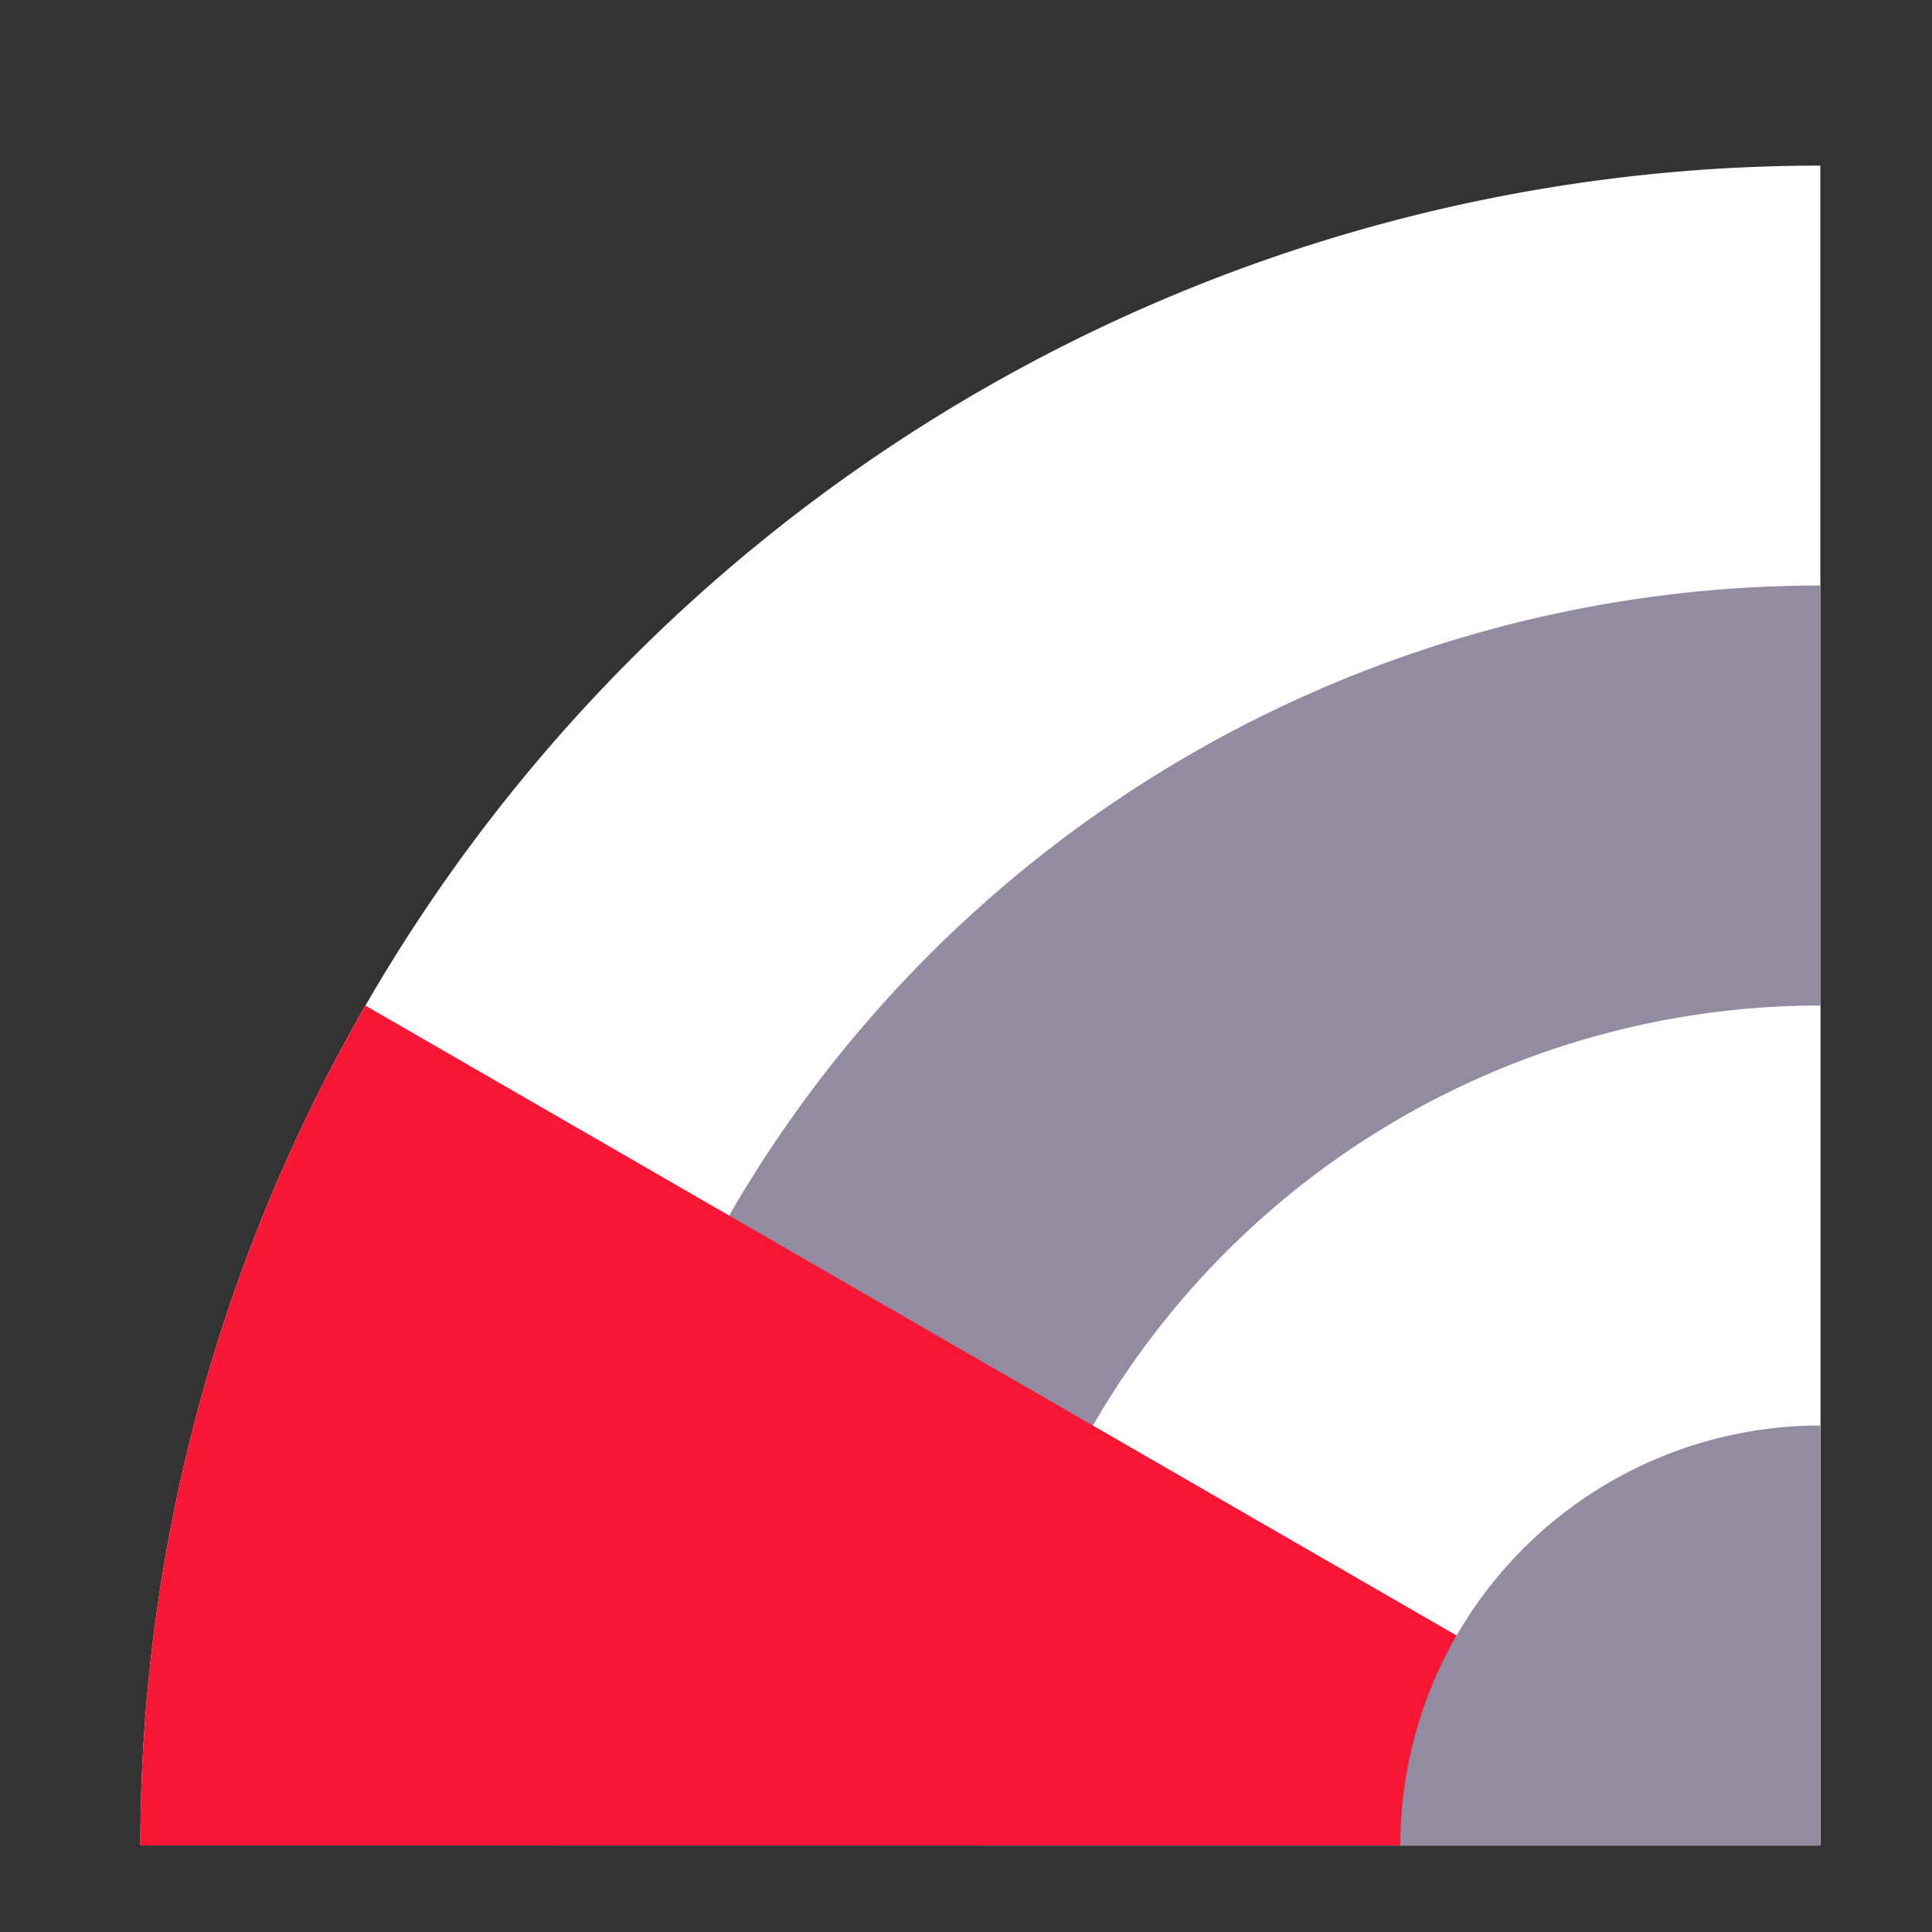
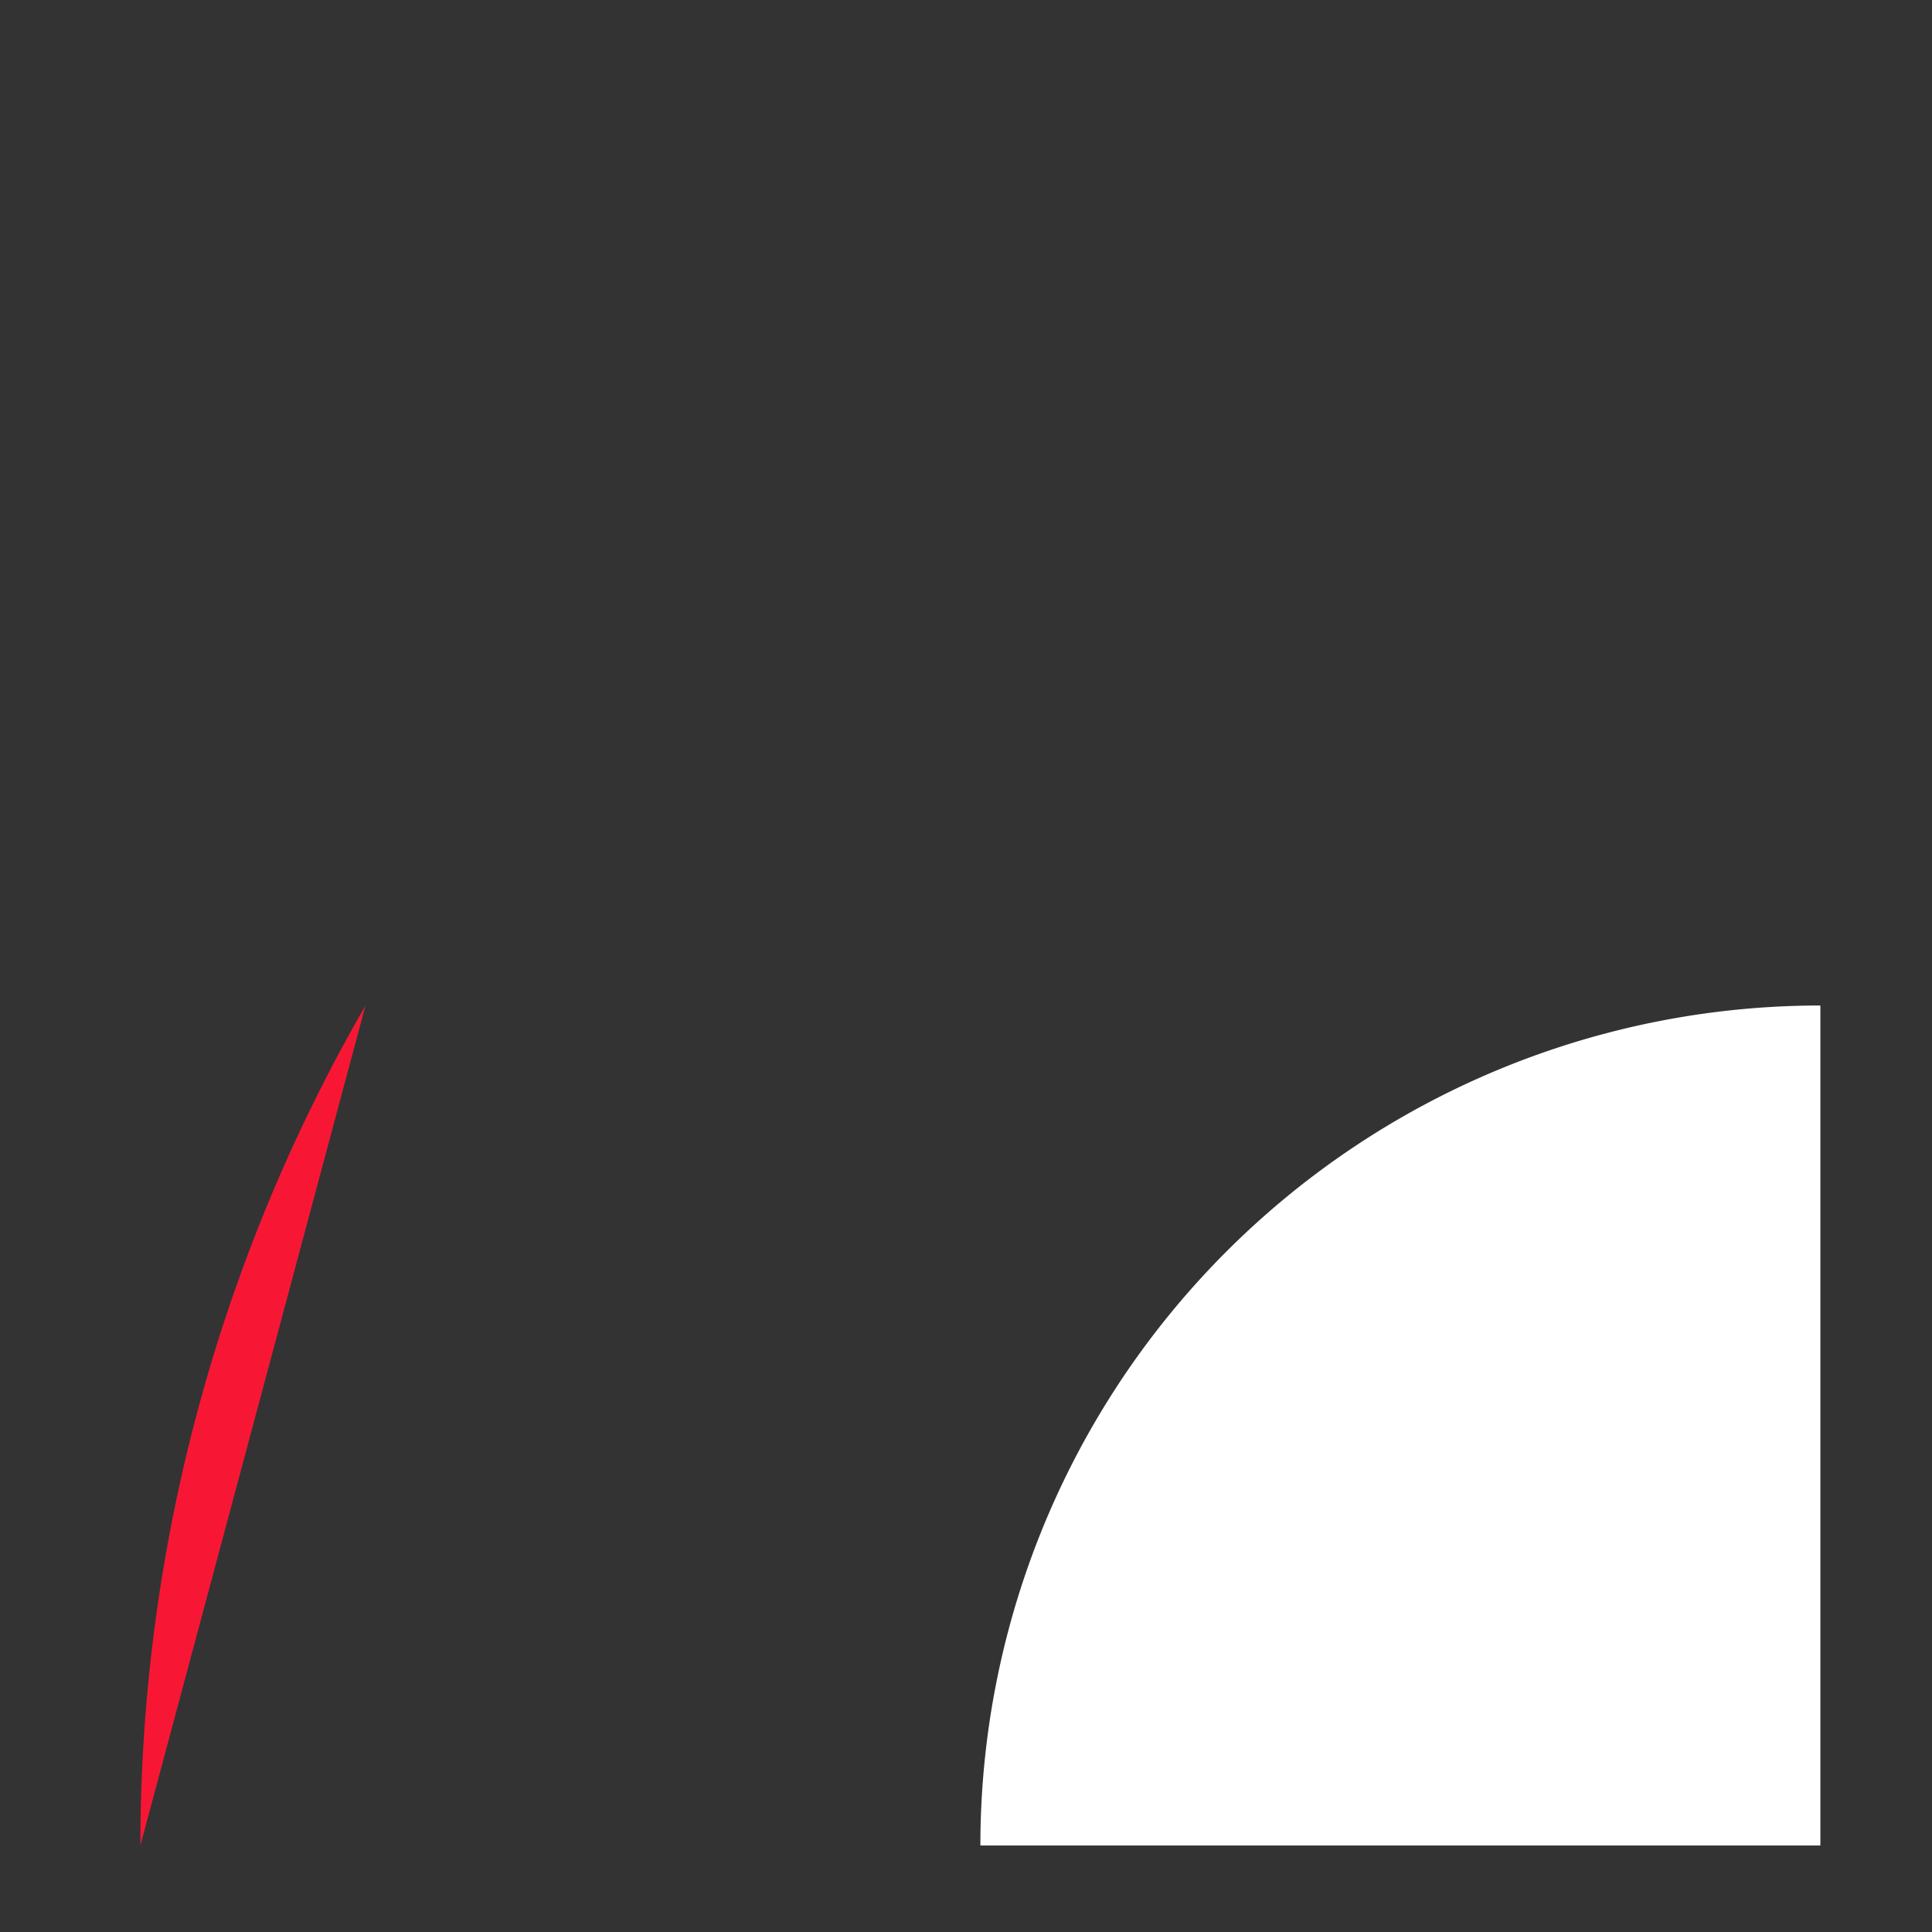
<svg xmlns="http://www.w3.org/2000/svg" xmlns:ns1="http://www.inkscape.org/namespaces/inkscape" xmlns:ns2="http://sodipodi.sourceforge.net/DTD/sodipodi-0.dtd" width="18mm" height="18mm" viewBox="0 0 18 18" id="svg8" ns1:version="0.92.4 (5da689c313, 2019-01-14)" ns2:docname="NoiseLocator_logo_white_icon.svg">
  <rect x="0" y="0" width="18" height="18" fill="#333333" stroke="none" />
  <defs id="defs2">
    <clipPath id="clip0">
      <rect id="rect10" height="190" width="935" y="179" x="104" />
    </clipPath>
  </defs>
  <g ns1:label="Layer 1" ns1:groupmode="layer" id="layer1" transform="translate(-6.188,-50.019)">
-     <path style="opacity:1;fill:#ffffff;fill-opacity:1;stroke:none;stroke-width:0.5;stroke-linecap:square;stroke-linejoin:miter;stroke-miterlimit:4;stroke-dasharray:none;stroke-opacity:1" id="path4679-3" ns2:type="arc" ns2:cx="23.147831" ns2:cy="67.213264" ns2:rx="15.651399" ns2:ry="15.6514" ns2:start="3.1415927" ns2:end="4.712389" d="M 7.496,67.213 A 15.651,15.651 0 0 1 23.148,51.562 l 0,15.651 z" />
-     <path style="opacity:1;fill:#938ba1;fill-opacity:1;stroke:none;stroke-width:0.5;stroke-linecap:square;stroke-linejoin:miter;stroke-miterlimit:4;stroke-dasharray:none;stroke-opacity:1" id="path4679-5-2" ns2:type="arc" ns2:cx="23.147831" ns2:cy="67.213264" ns2:rx="11.73855" ns2:ry="11.73855" ns2:start="3.1415927" ns2:end="4.712389" d="m 11.409,67.213 a 11.739,11.739 0 0 1 11.739,-11.739 l 0,11.739 z" />
    <path style="opacity:1;fill:#ffffff;fill-opacity:1;stroke:none;stroke-width:0.5;stroke-linecap:square;stroke-linejoin:miter;stroke-miterlimit:4;stroke-dasharray:none;stroke-opacity:1" id="path4679-5-2-6" ns2:type="arc" ns2:cx="23.147831" ns2:cy="67.213264" ns2:rx="7.8256993" ns2:ry="7.8256993" ns2:start="3.1415927" ns2:end="4.712389" d="m 15.322,67.213 a 7.826,7.826 0 0 1 7.826,-7.826 l 0,7.826 z" />
-     <path style="opacity:1;fill:#f71735;fill-opacity:1;stroke:none;stroke-width:0;stroke-linecap:square;stroke-linejoin:miter;stroke-miterlimit:4;stroke-dasharray:none;stroke-opacity:1" id="path4679-7-0" ns2:type="arc" ns2:cx="23.147831" ns2:cy="67.213264" ns2:rx="15.651399" ns2:ry="15.6514" ns2:start="3.1415927" ns2:end="3.6651914" d="M 7.496,67.213 A 15.651,15.651 0 0 1 9.593,59.388 L 23.148,67.213 Z" />
-     <path style="opacity:1;fill:#938ba1;fill-opacity:1;stroke:none;stroke-width:0.5;stroke-linecap:square;stroke-linejoin:miter;stroke-miterlimit:4;stroke-dasharray:none;stroke-opacity:1" id="path4679-5-2-6-9" ns2:type="arc" ns2:cx="23.147831" ns2:cy="67.213264" ns2:rx="3.9128497" ns2:ry="3.9128497" ns2:start="3.1415927" ns2:end="4.712389" d="m 19.235,67.213 a 3.913,3.913 0 0 1 3.913,-3.913 l 0,3.913 z" />
+     <path style="opacity:1;fill:#f71735;fill-opacity:1;stroke:none;stroke-width:0;stroke-linecap:square;stroke-linejoin:miter;stroke-miterlimit:4;stroke-dasharray:none;stroke-opacity:1" id="path4679-7-0" ns2:type="arc" ns2:cx="23.147831" ns2:cy="67.213264" ns2:rx="15.651399" ns2:ry="15.6514" ns2:start="3.1415927" ns2:end="3.6651914" d="M 7.496,67.213 A 15.651,15.651 0 0 1 9.593,59.388 Z" />
  </g>
</svg>